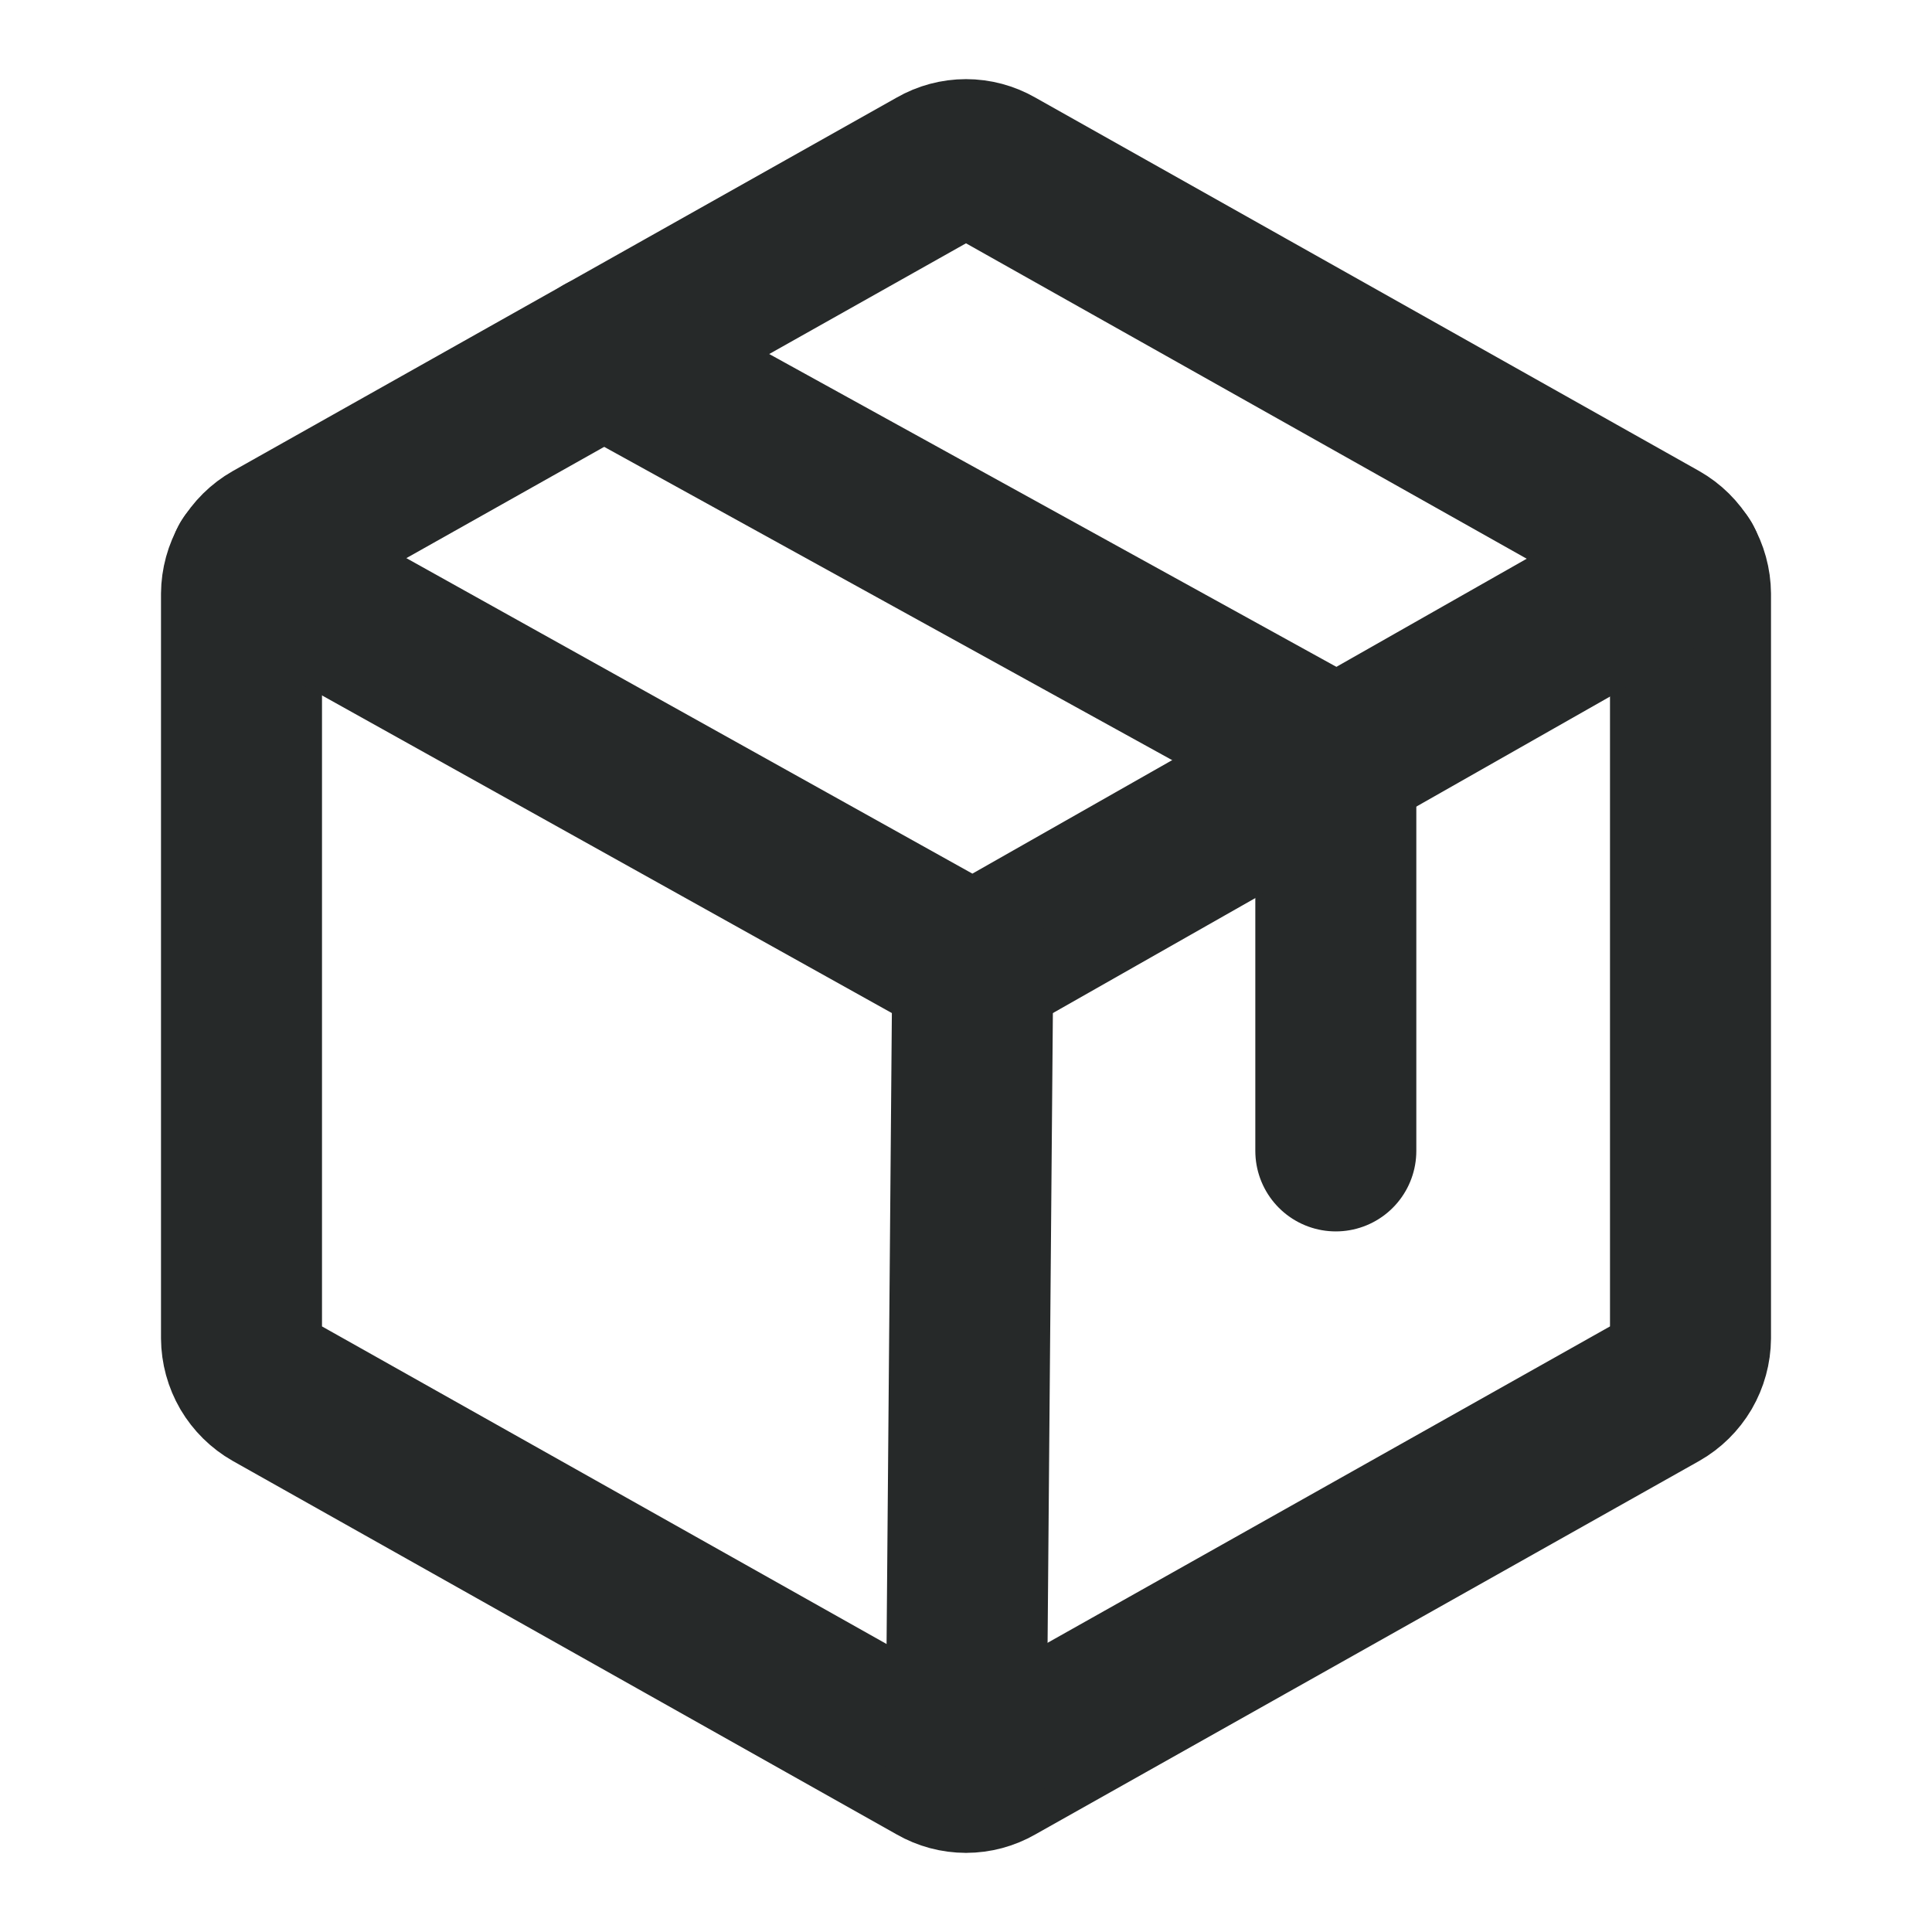
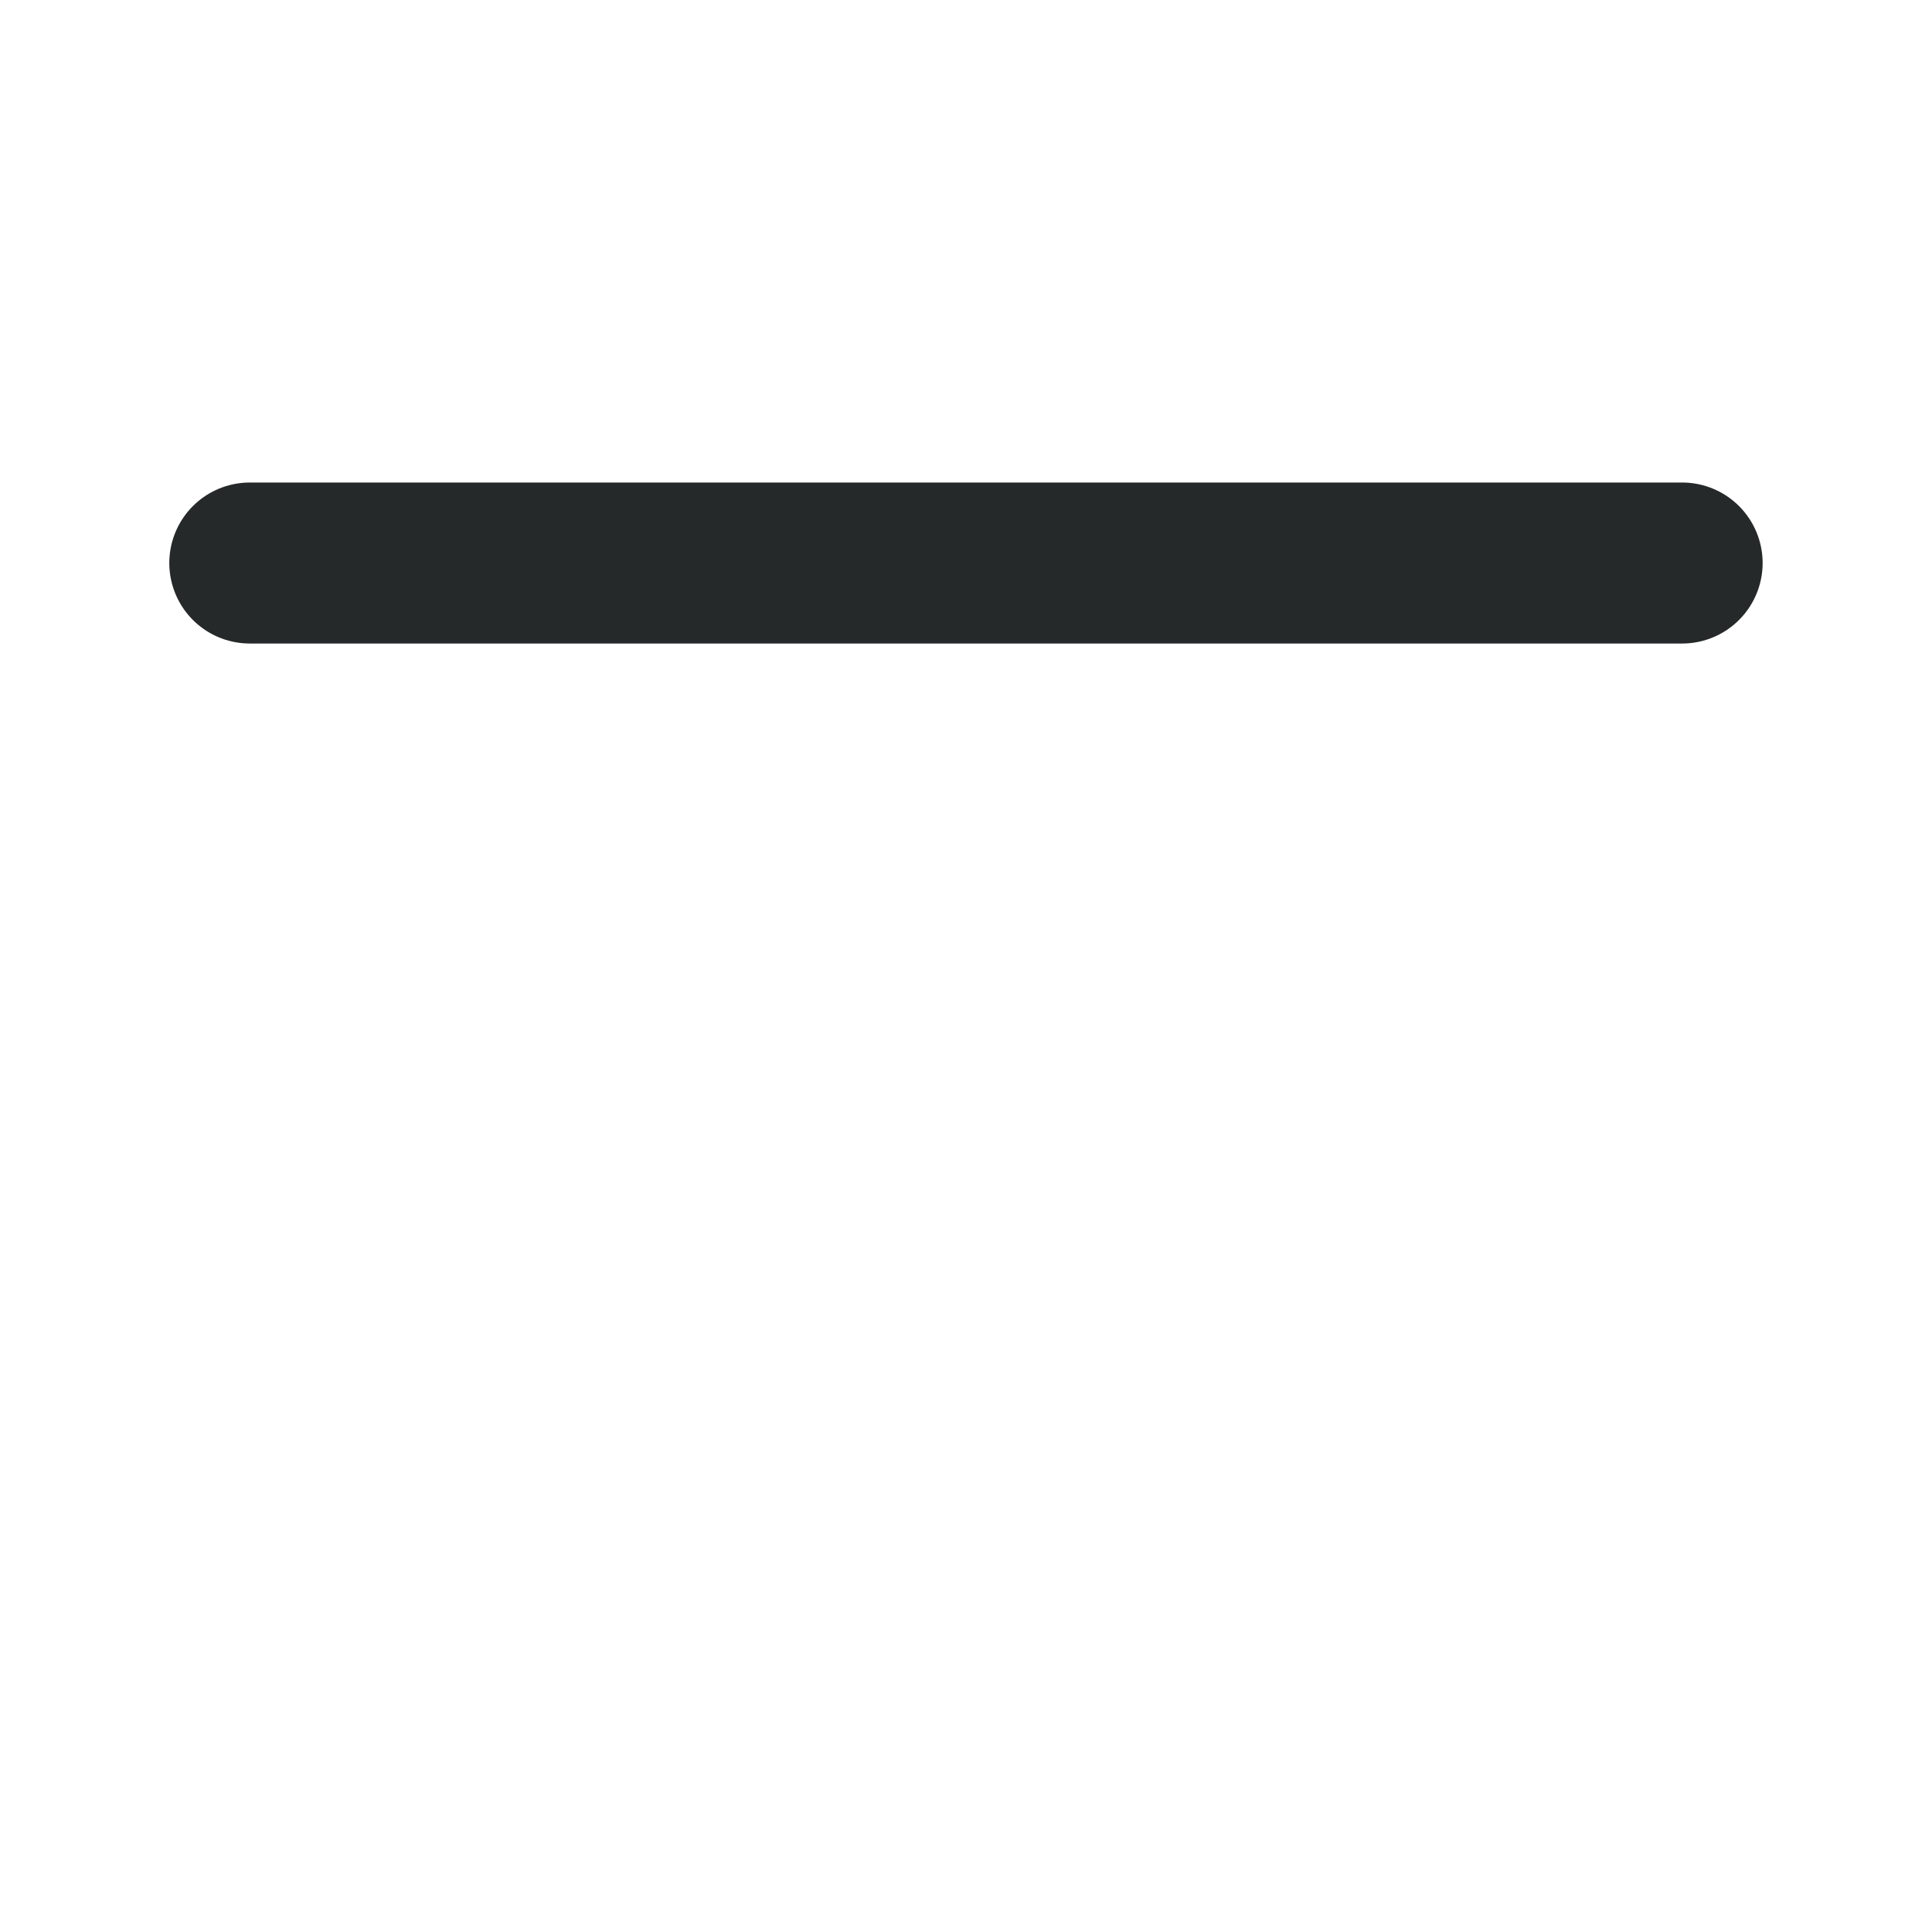
<svg xmlns="http://www.w3.org/2000/svg" width="24" height="24" viewBox="0 0 24 24" fill="none">
-   <path d="M21 16.622V7.378C20.999 7.245 20.963 7.114 20.896 6.999C20.828 6.883 20.732 6.788 20.616 6.722L12.366 2.081C12.255 2.017 12.128 1.983 12 1.983C11.872 1.983 11.745 2.017 11.634 2.081L3.384 6.722C3.268 6.788 3.172 6.883 3.104 6.999C3.037 7.114 3.001 7.245 3 7.378V16.622C3.001 16.756 3.037 16.887 3.104 17.002C3.172 17.117 3.268 17.212 3.384 17.278L11.634 21.919C11.745 21.983 11.872 22.017 12 22.017C12.128 22.017 12.255 21.983 12.366 21.919L20.616 17.278C20.732 17.212 20.828 17.117 20.896 17.002C20.963 16.887 20.999 16.756 21 16.622V16.622Z" stroke="#262929" stroke-width="2" stroke-linecap="round" stroke-linejoin="round" />
-   <path d="M16.594 14.297V9.422L7.5 4.406" stroke="#262929" stroke-width="2" stroke-linecap="round" stroke-linejoin="round" />
-   <path d="M20.896 6.994L12.084 12L3.103 6.994" stroke="#262929" stroke-width="2" stroke-linecap="round" stroke-linejoin="round" />
-   <path d="M12.084 12L12 22.012" stroke="#262929" stroke-width="2" stroke-linecap="round" stroke-linejoin="round" />
+   <path d="M20.896 6.994L3.103 6.994" stroke="#262929" stroke-width="2" stroke-linecap="round" stroke-linejoin="round" />
</svg>